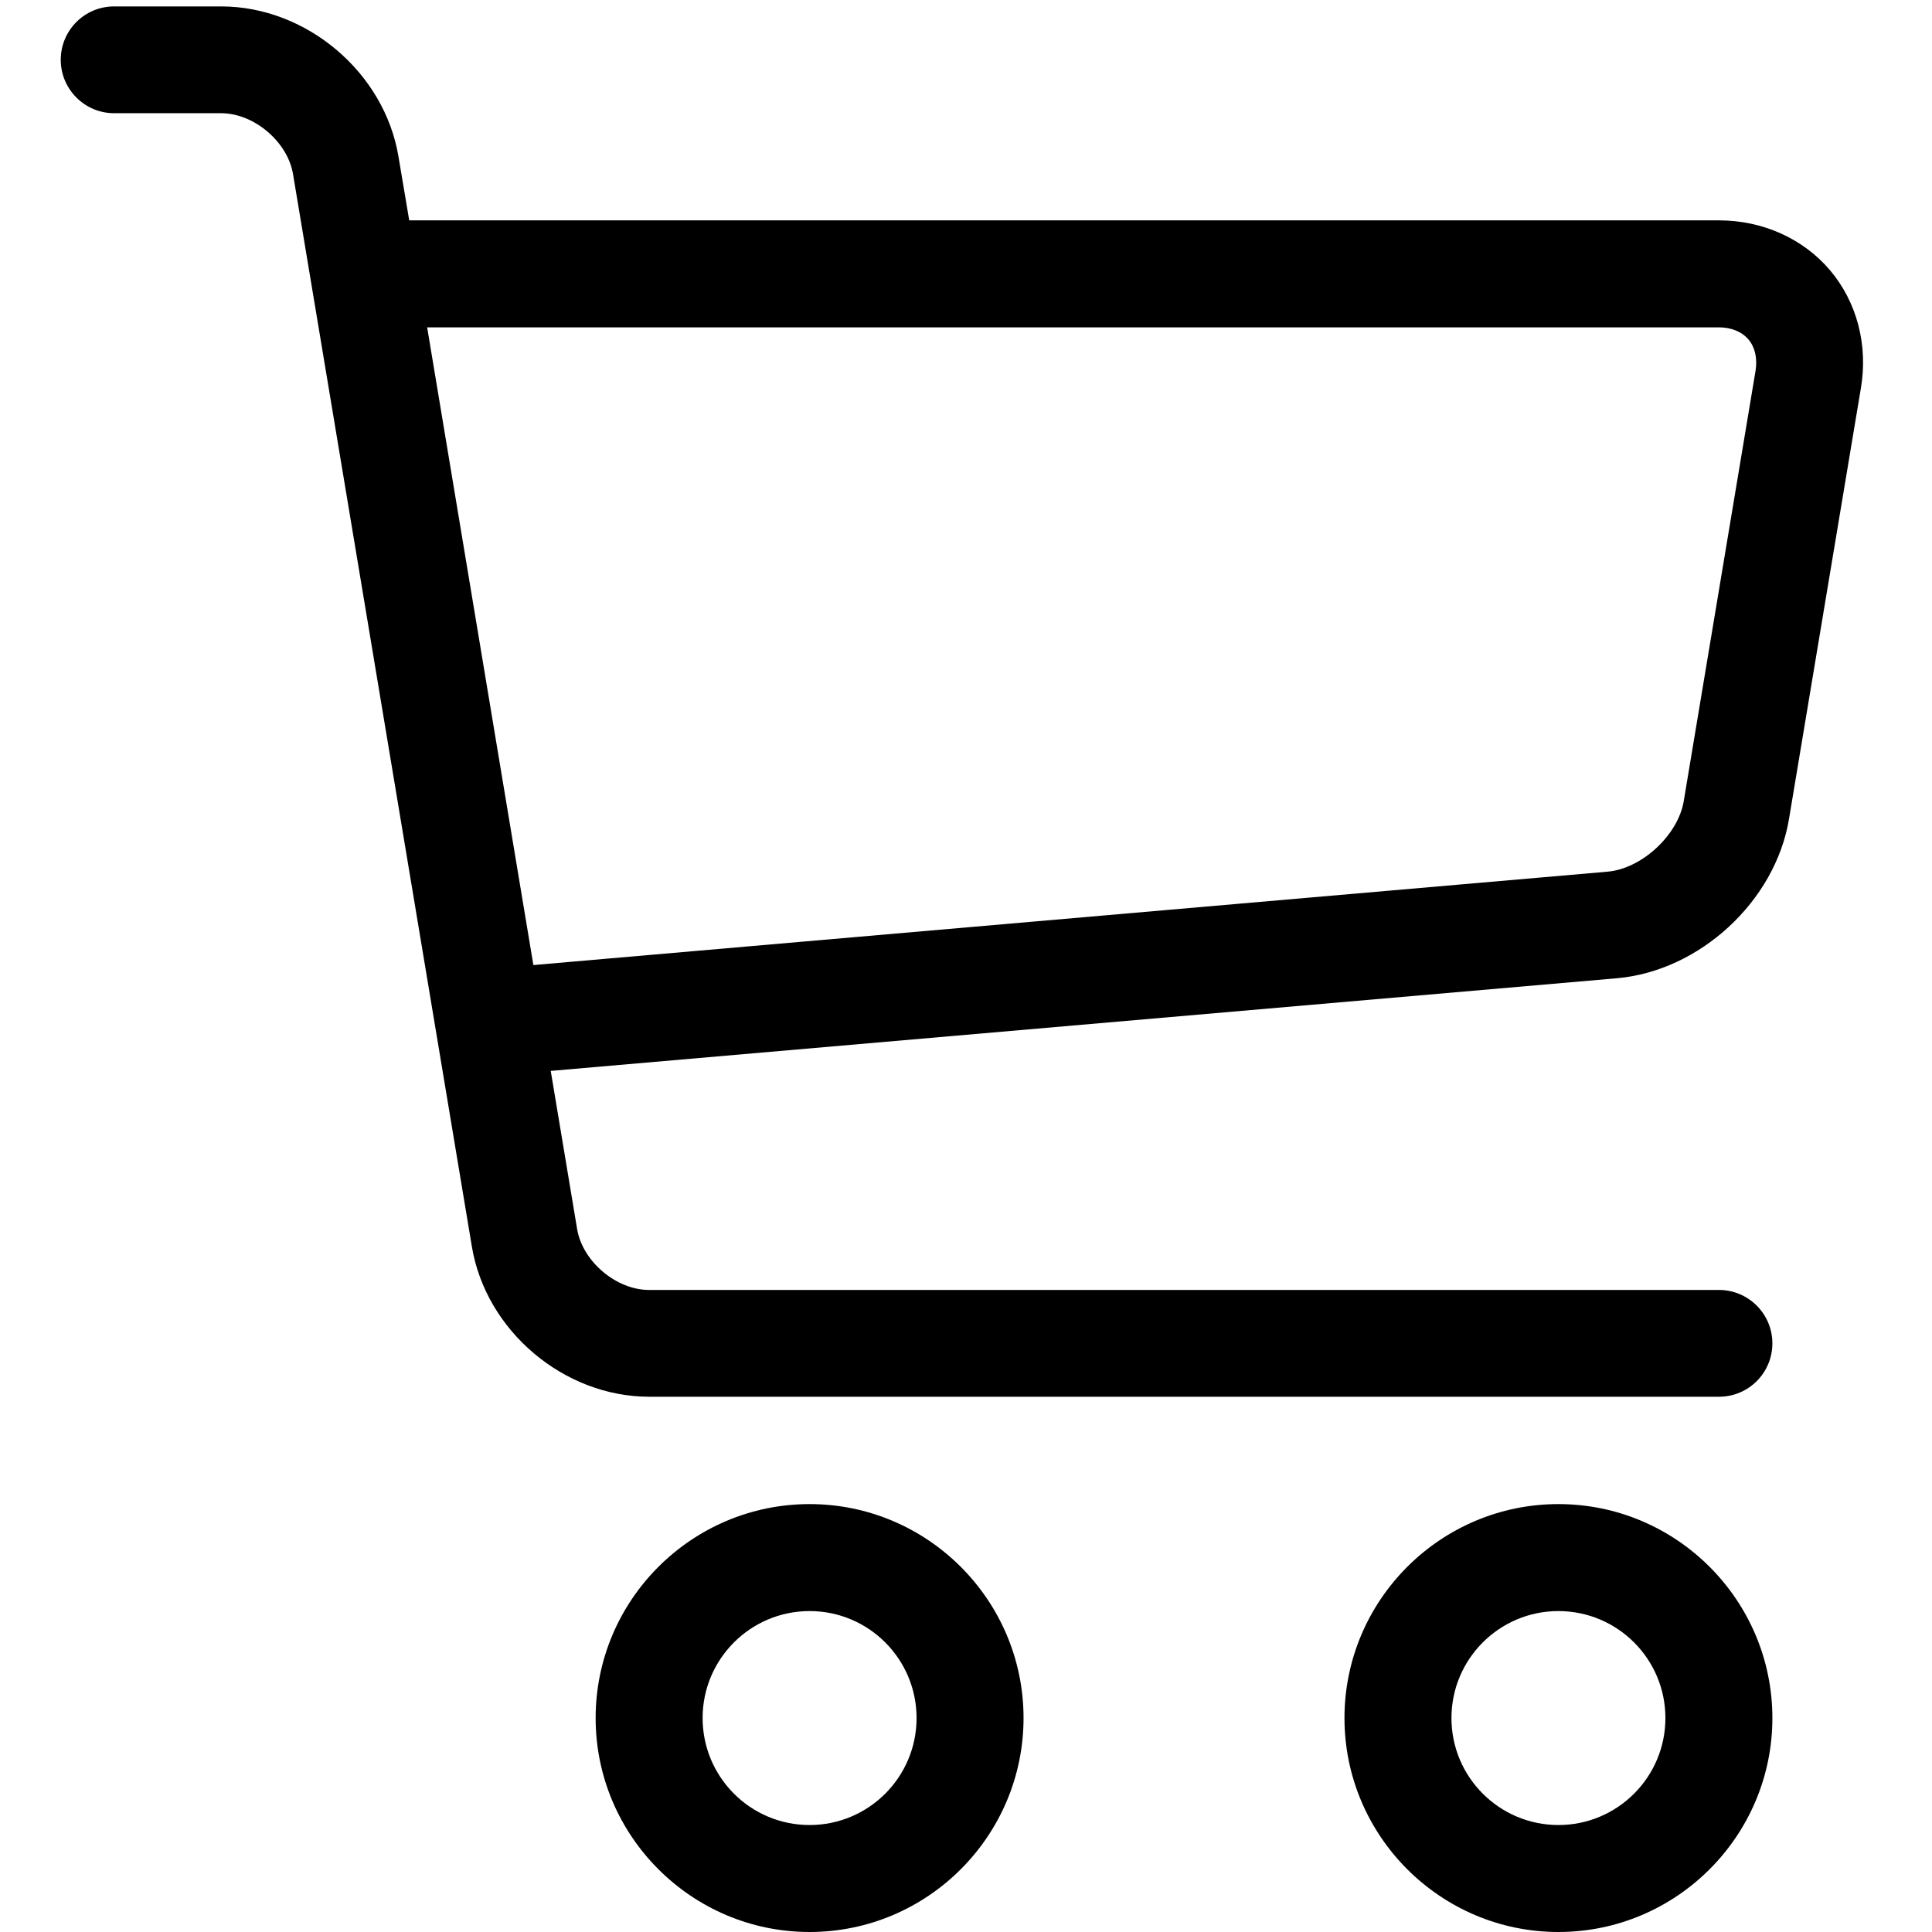
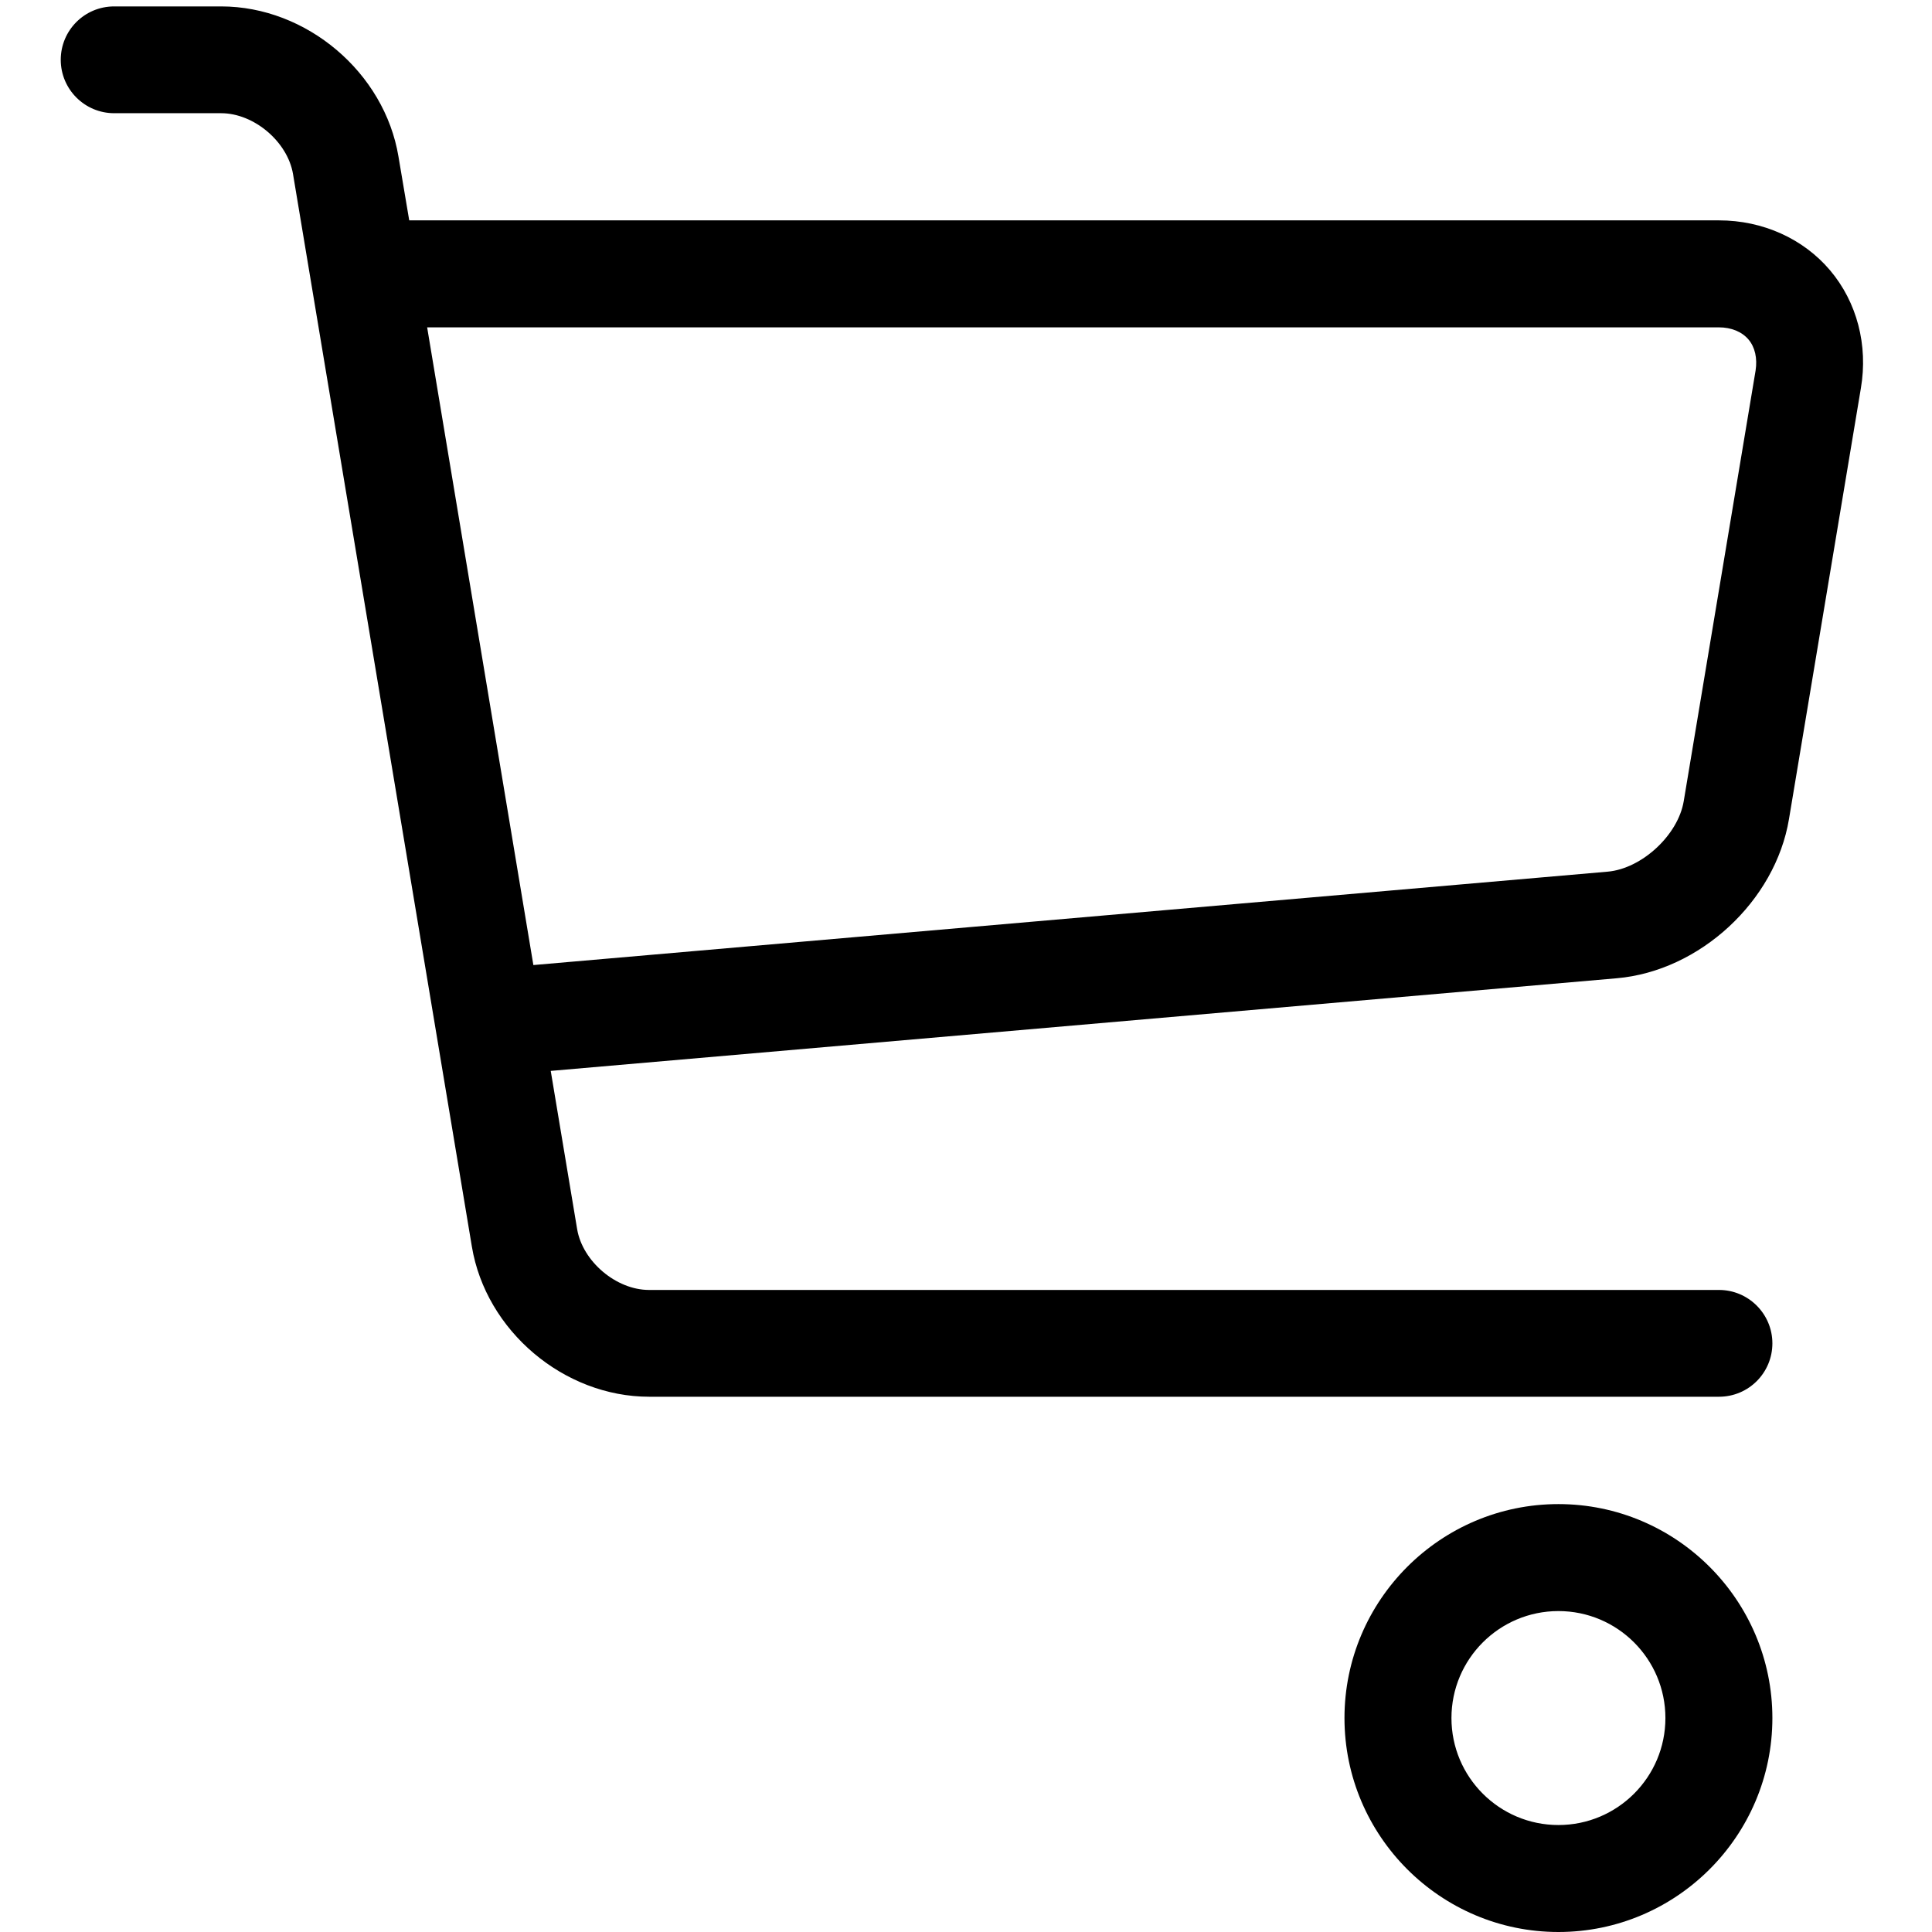
<svg xmlns="http://www.w3.org/2000/svg" version="1.1" id="图层_1" x="0px" y="0px" viewBox="0 0 1024 1024" style="enable-background:new 0 0 1024 1024;" xml:space="preserve">
  <style type="text/css">
	.st0{fill:#000;}
</style>
-   <path class="st0" d="M429.1,1024c-62.5,0-113.4-50.9-113.4-113.4s50.9-113.4,113.4-113.4s113.4,50.9,113.4,113.4  S491.6,1024,429.1,1024z M429.1,853.9c-31.3,0-56.7,25.4-56.7,56.7c0,31.3,25.4,56.7,56.7,56.7s56.7-25.4,56.7-56.7  C485.8,879.3,460.4,853.9,429.1,853.9z" />
  <path class="st0" d="M826,1024c-62.5,0-113.4-50.9-113.4-113.4S763.5,797.2,826,797.2s113.4,50.9,113.4,113.4S888.5,1024,826,1024z   M826,853.9c-31.3,0-56.7,25.4-56.7,56.7c0,31.3,25.4,56.7,56.7,56.7s56.7-25.4,56.7-56.7C882.7,879.3,857.3,853.9,826,853.9z" />
  <path class="st0" d="M970,143.3c-14.2-16.8-35.7-26.5-58.9-26.5H216.9L211.2,83c-7.4-44.6-48.7-79.6-94-79.6H60.5  c-15.7,0-28.3,12.7-28.3,28.3s12.7,28.3,28.3,28.3h56.7c17.4,0,35.2,15.1,38.1,32.2l94.8,568.5c7.4,44.6,48.7,79.6,94,79.6h567  c15.7,0,28.3-12.7,28.3-28.3s-12.7-28.3-28.3-28.3H344c-17.4,0-35.2-15.1-38.1-32.2l-14-83.9l565-49.1c44-3.8,84.1-40.9,91.3-84.4  l38.1-228.3C990.2,182.9,984.2,160.1,970,143.3L970,143.3z M930.5,196.4l-38.1,228.3c-3,17.9-22.2,35.7-40.3,37.3l-569.4,49.5  l-56.3-338H911c6.6,0,12.2,2.3,15.7,6.4C930.2,184,931.5,189.9,930.5,196.4L930.5,196.4z" />
</svg>